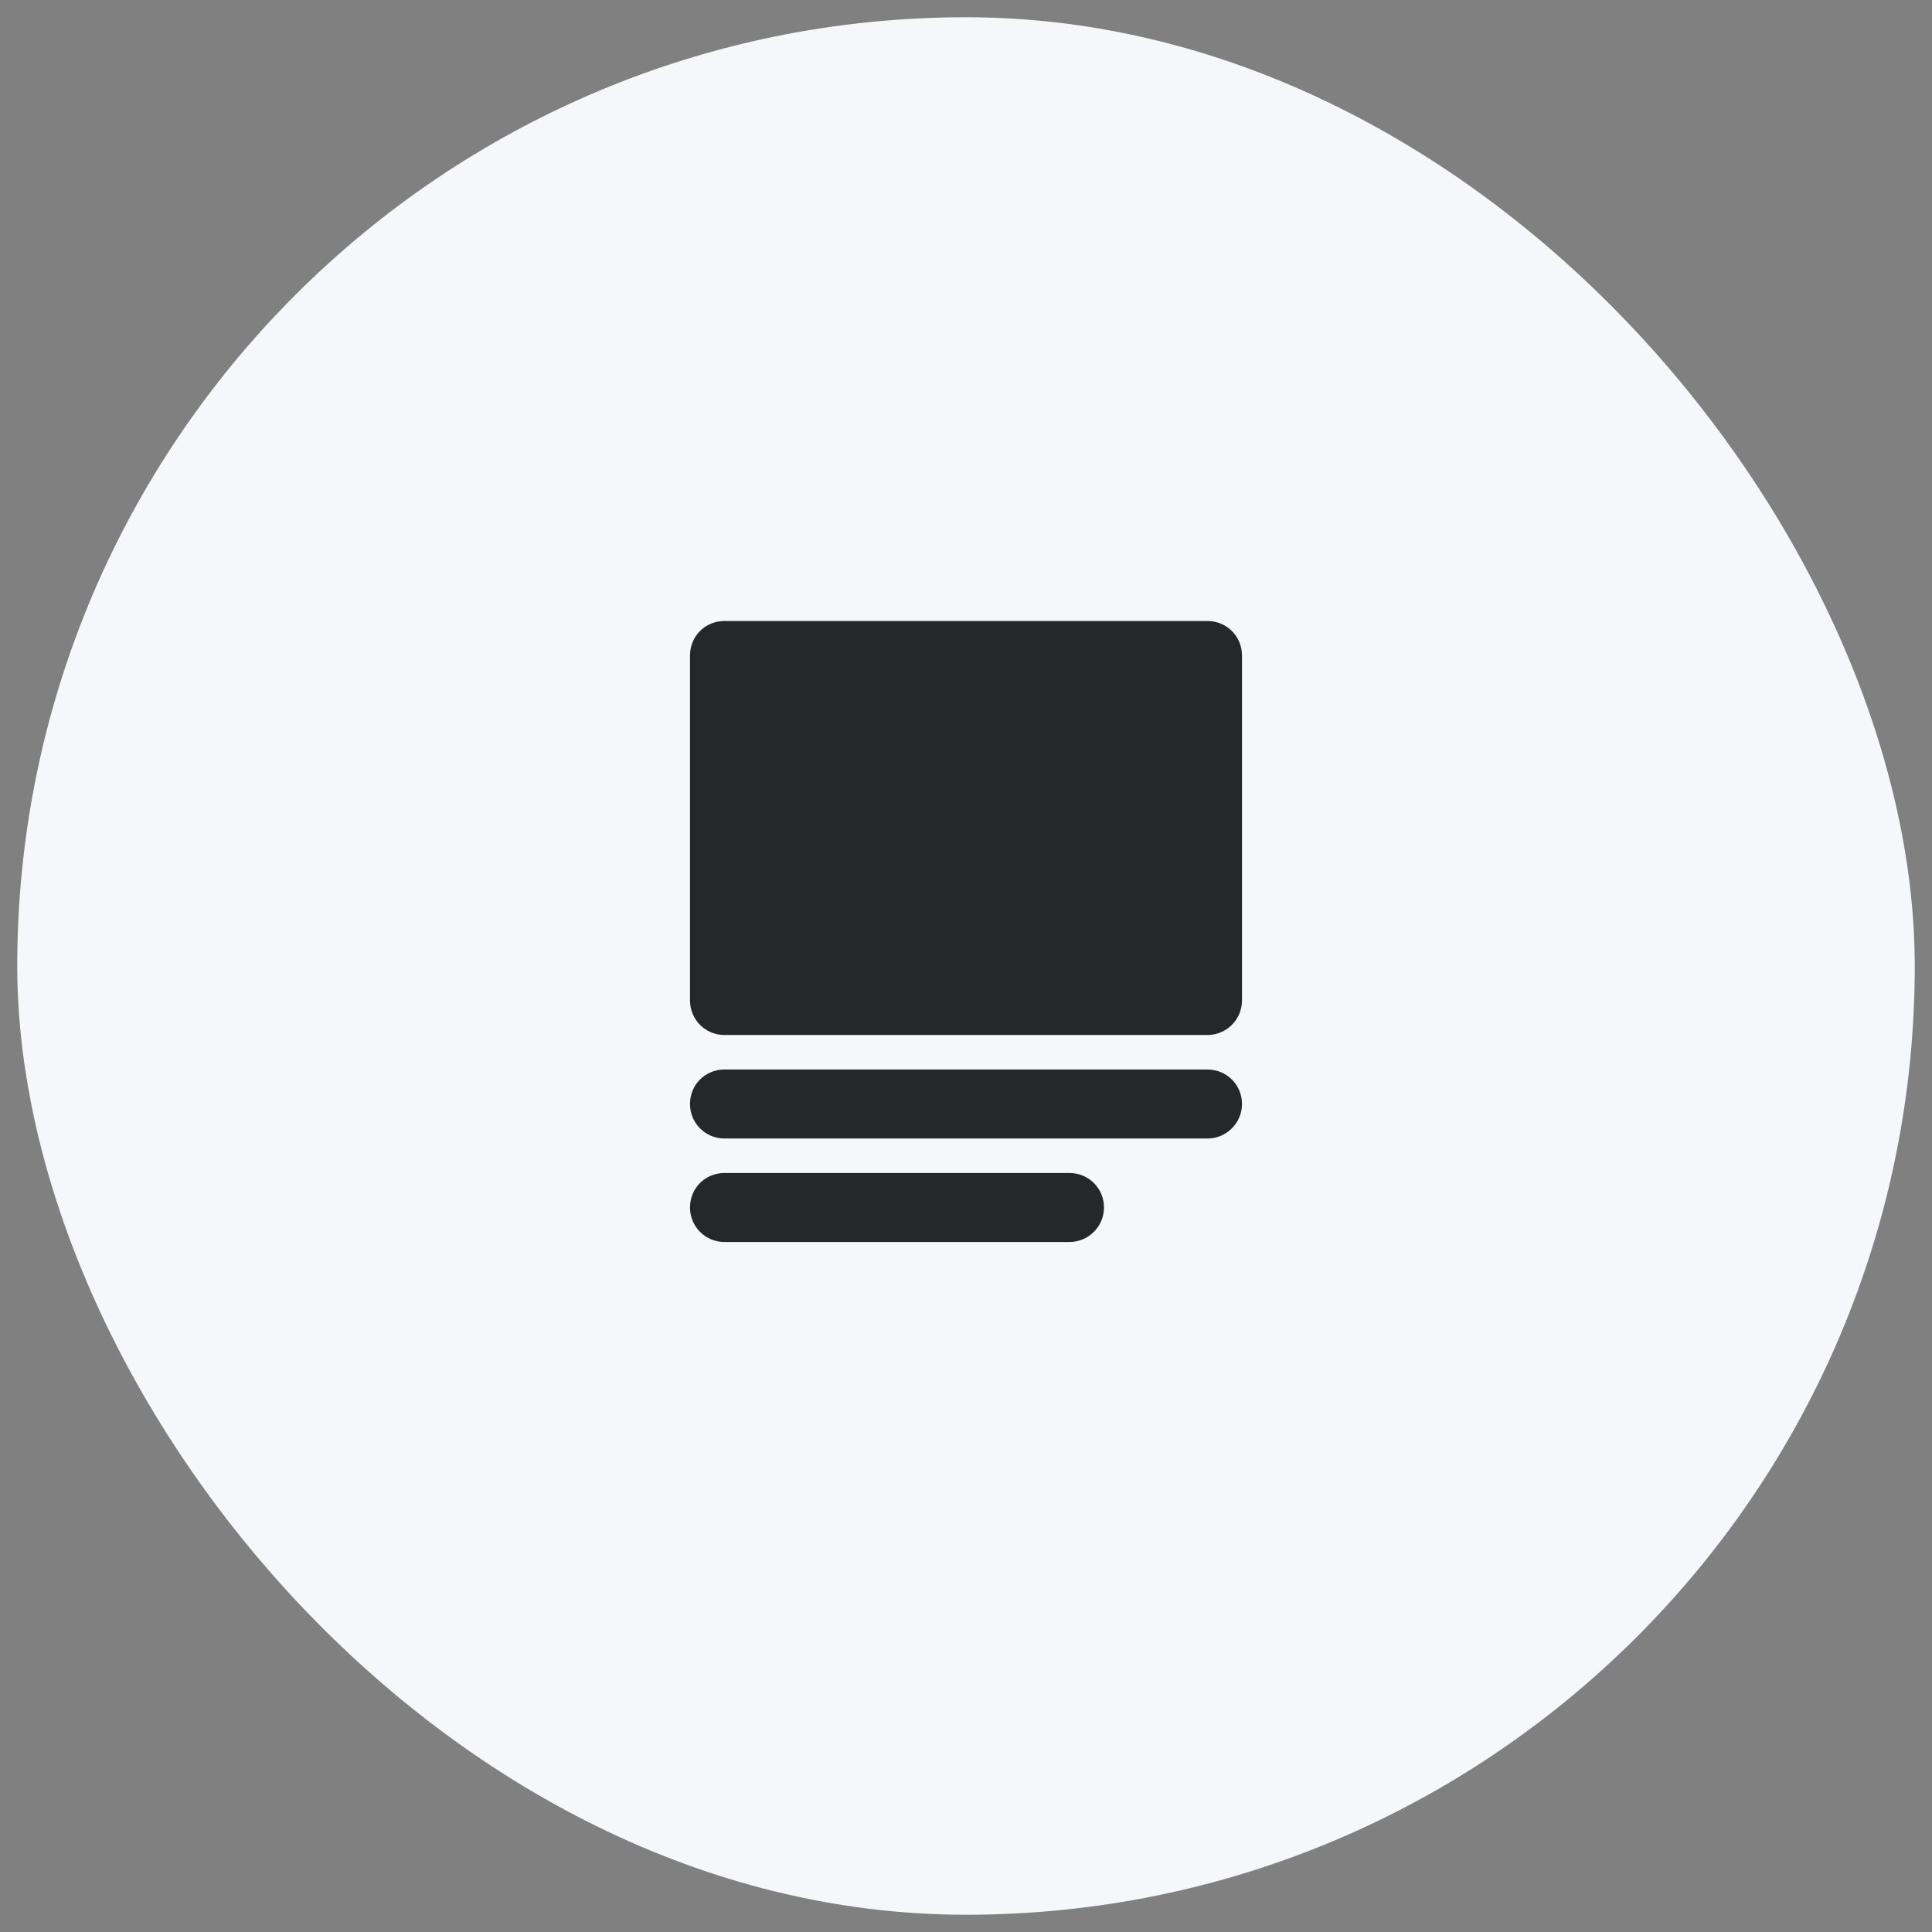
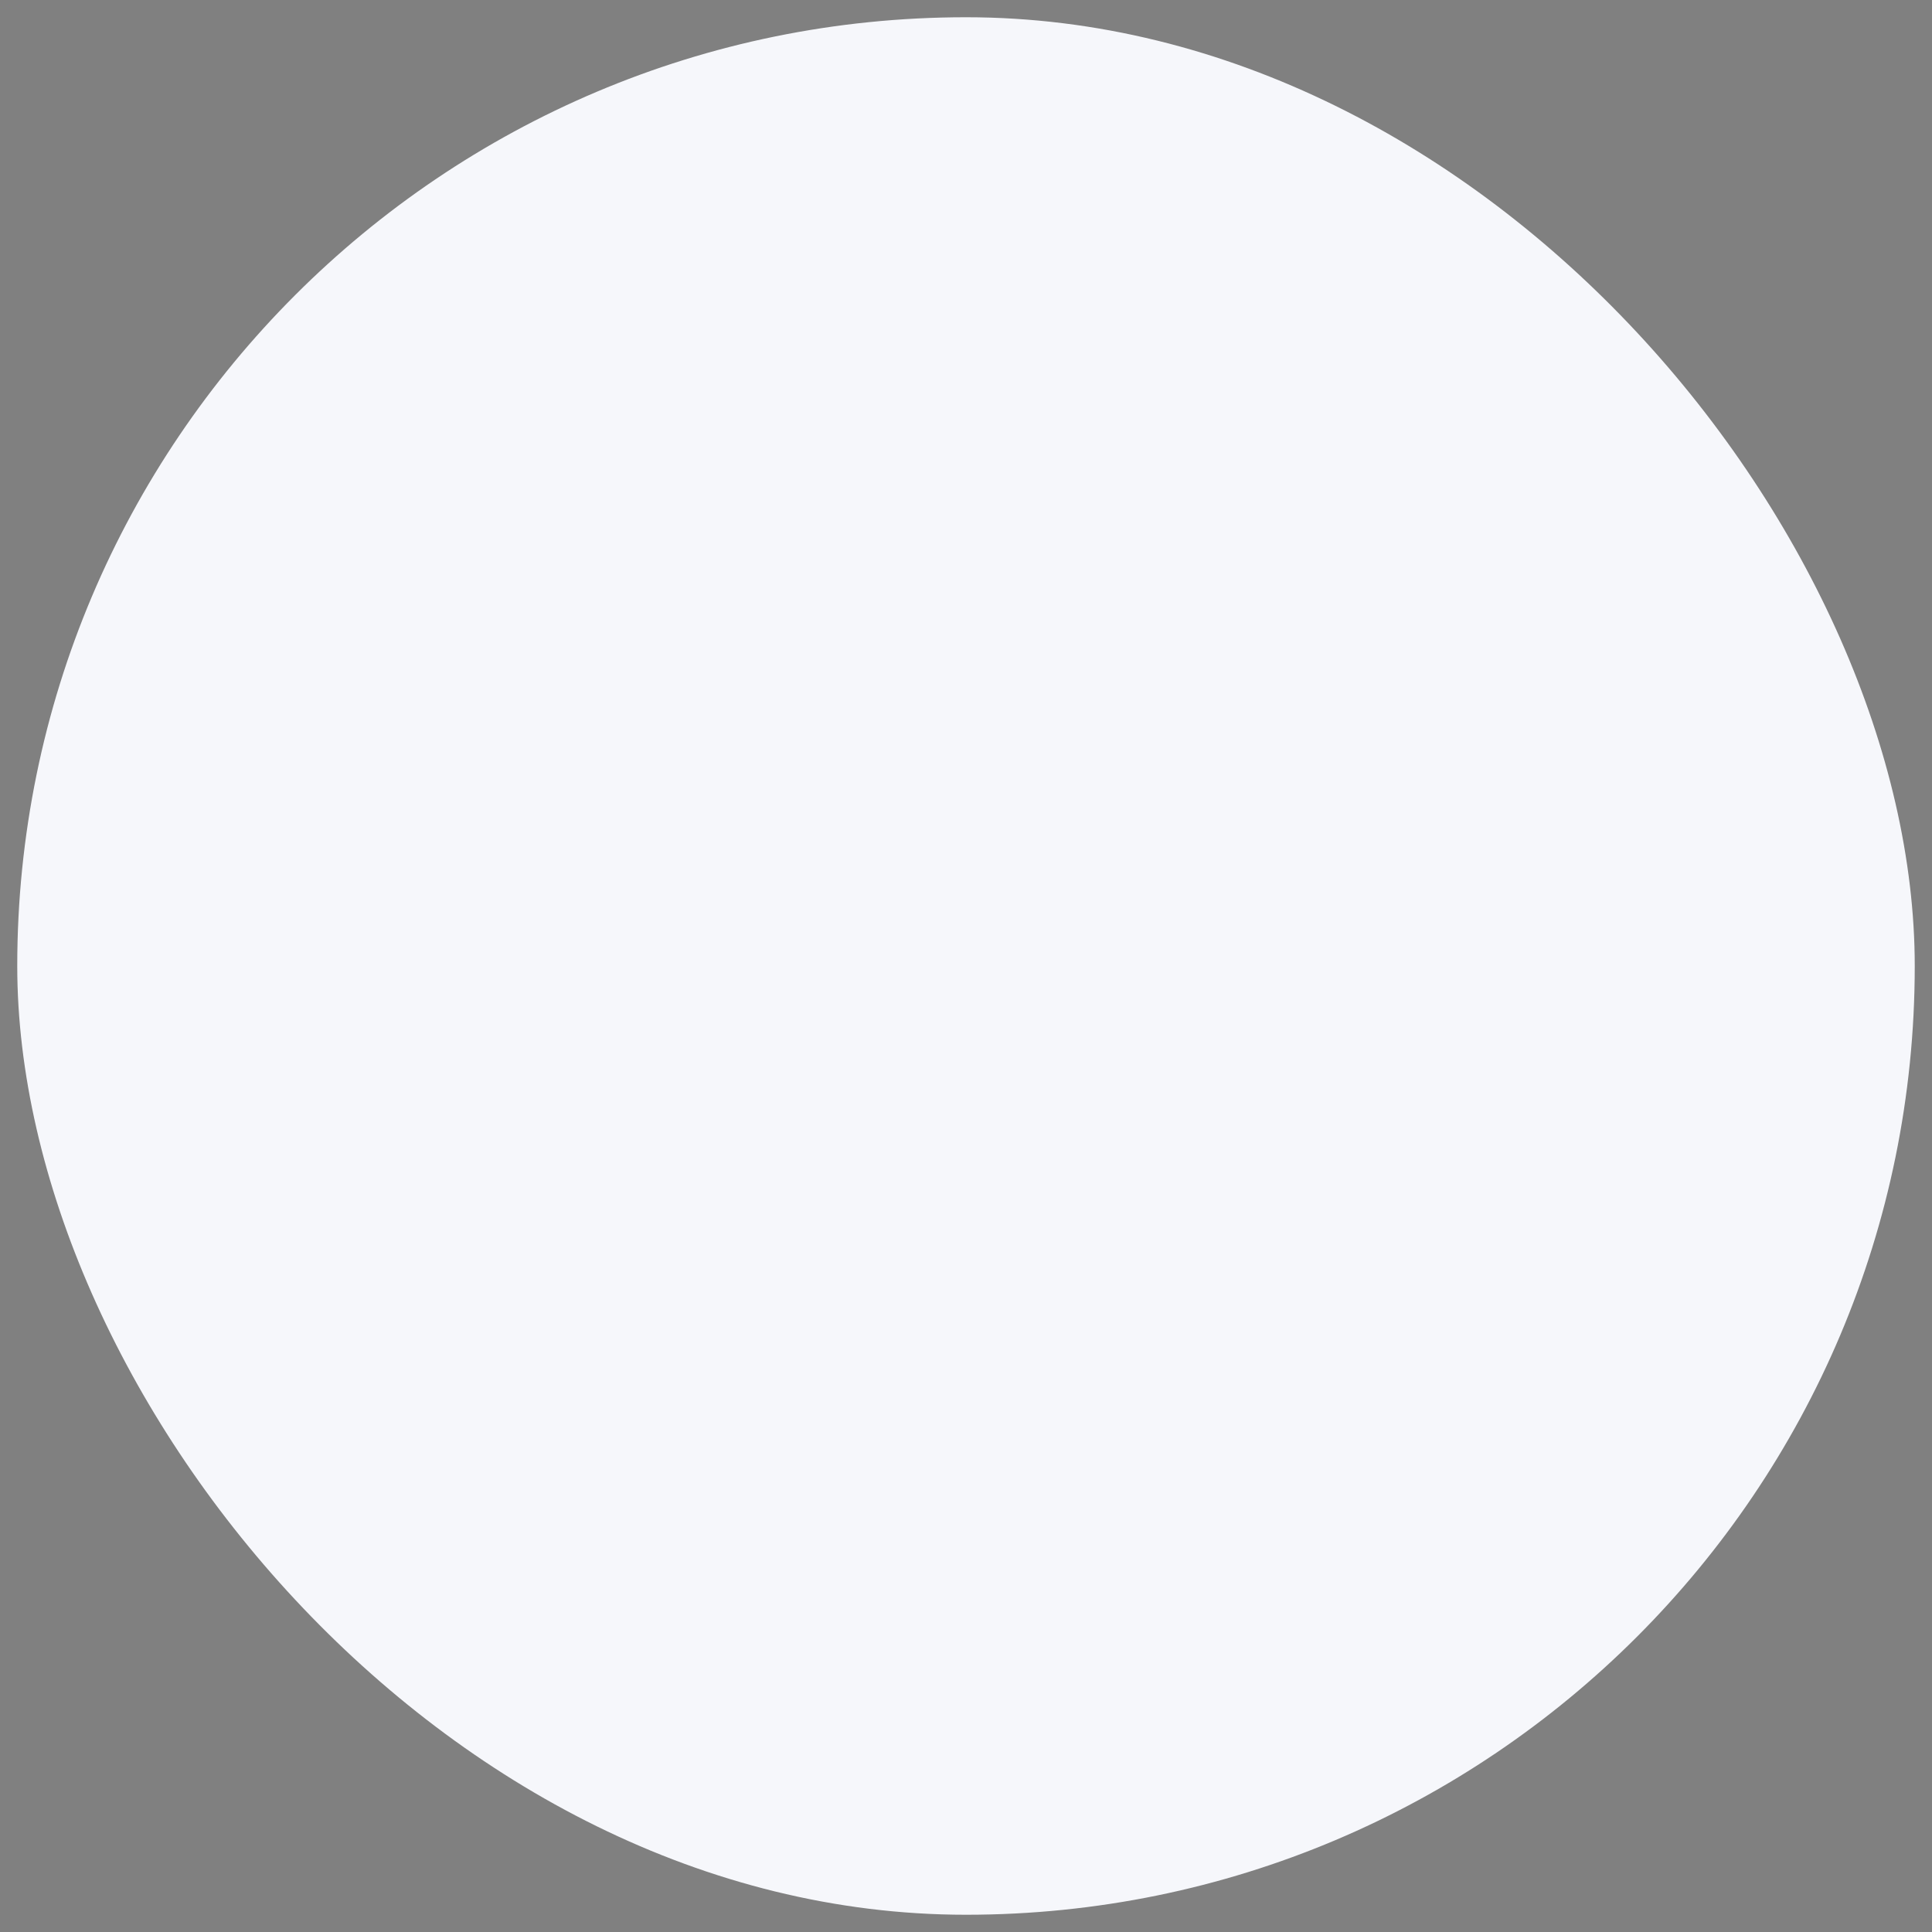
<svg xmlns="http://www.w3.org/2000/svg" width="56" height="56" viewBox="0 0 56 56" fill="none">
  <rect x="0" y="0" width="56" height="56" fill="#808080" stroke="none" />
  <desc> Created with Pixso. </desc>
  <defs />
  <rect id="Пакетные предложения" rx="27.5" width="55" height="55" transform="translate(0.5 0.5)" fill="#F6F7FB" fill-opacity="1" />
-   <path id="Vector" d="M20 19C20 18.44 20.44 18 21 18L35 18C35.55 18 36 18.44 36 19L36 29C36 29.55 35.55 30 35 30L21 30C20.44 30 20 29.55 20 29L20 19ZM20 32C20 31.44 20.44 31 21 31L35 31C35.55 31 36 31.44 36 32C36 32.55 35.55 33 35 33L21 33C20.44 33 20 32.55 20 32ZM21 34C20.44 34 20 34.44 20 35C20 35.55 20.44 36 21 36L31 36C31.55 36 32 35.55 32 35C32 34.44 31.55 34 31 34L21 34Z" fill="#25282B" fill-opacity="1" fill-rule="evenodd" />
</svg>